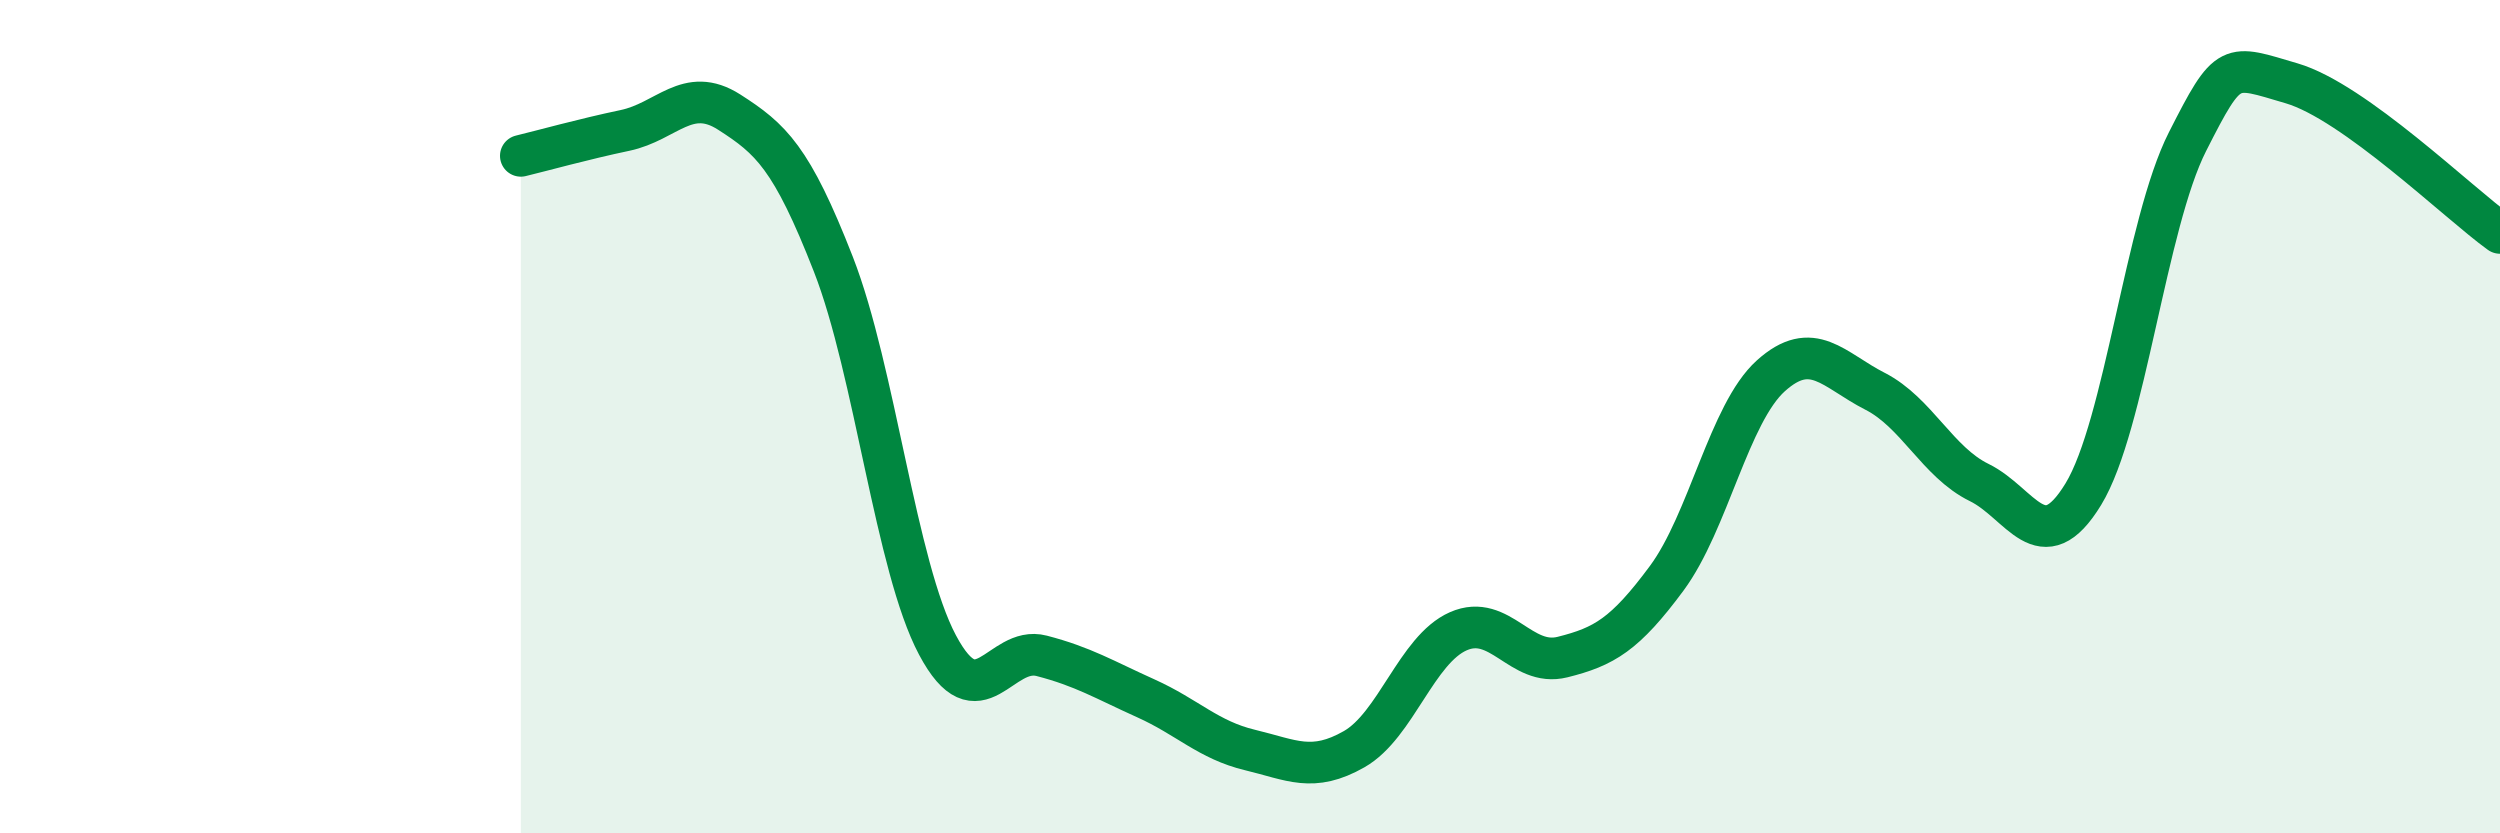
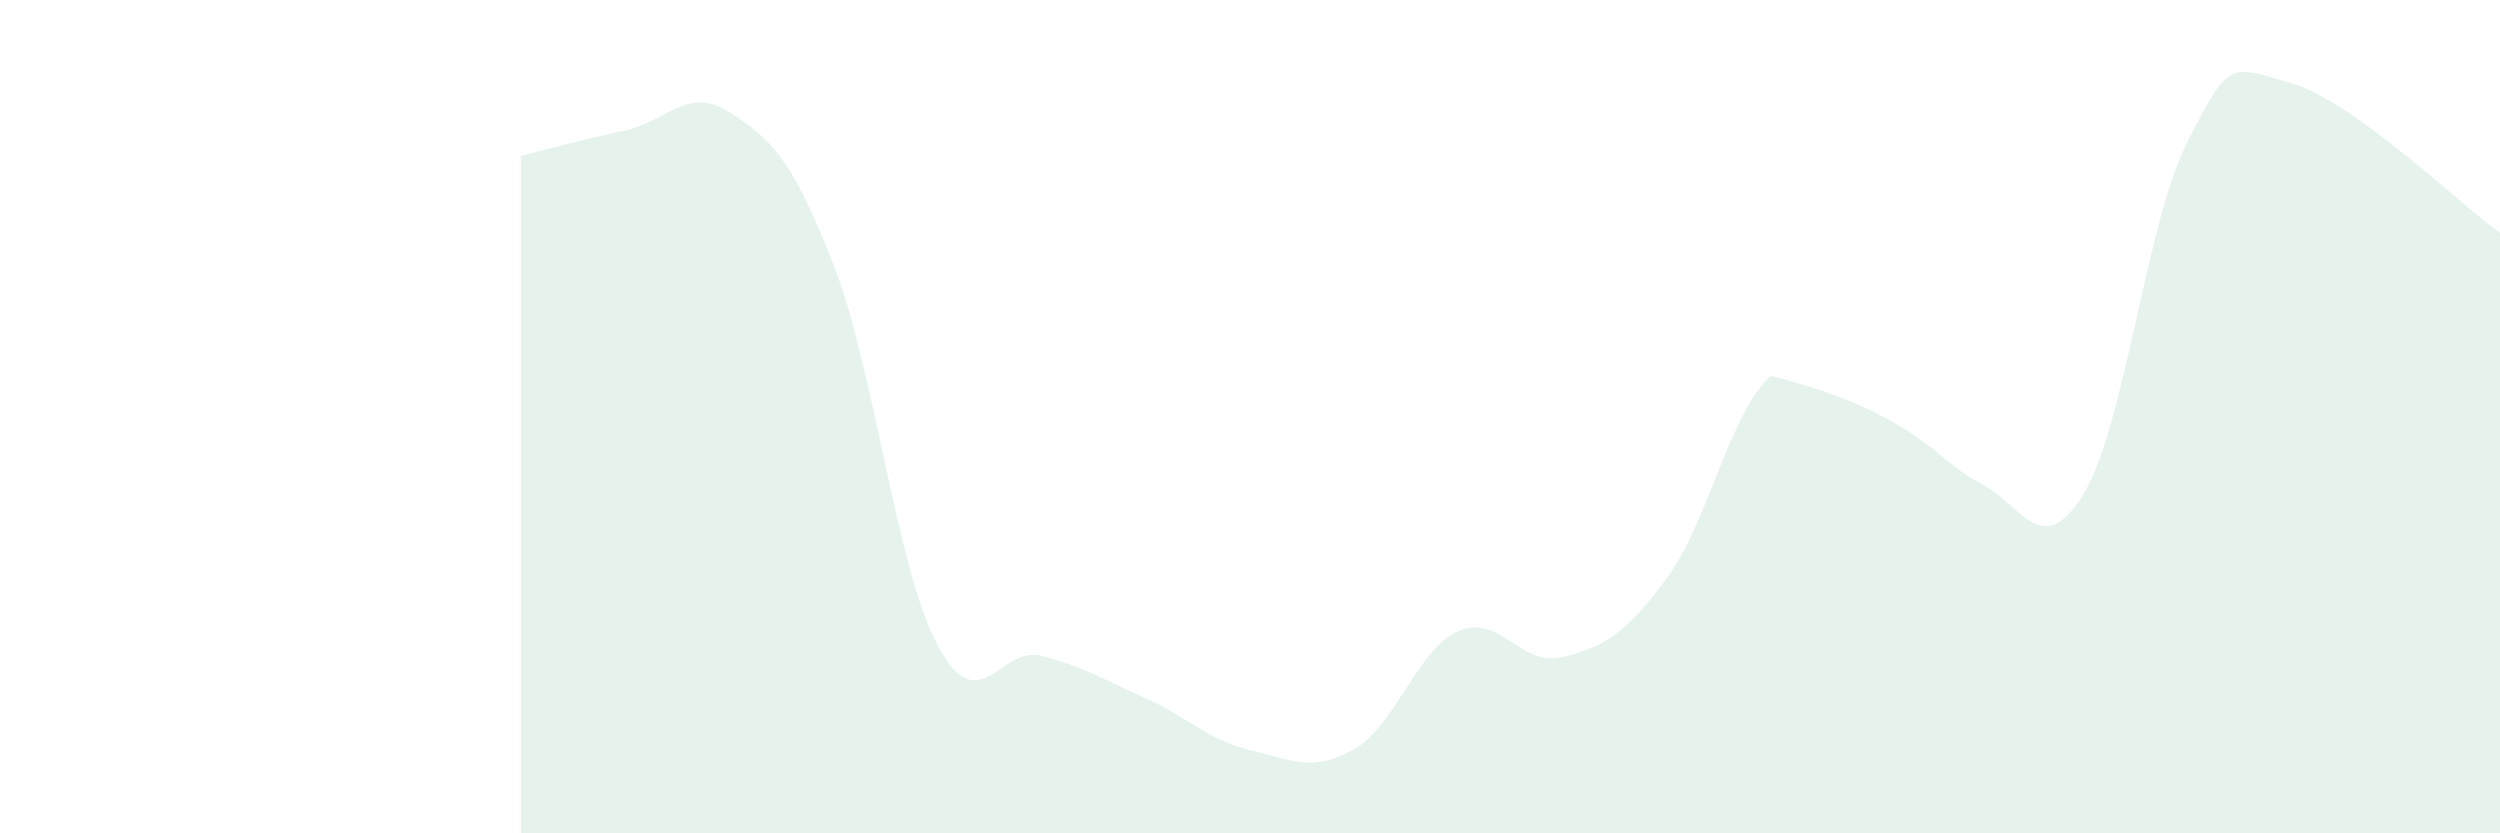
<svg xmlns="http://www.w3.org/2000/svg" width="60" height="20" viewBox="0 0 60 20">
-   <path d="M 12.5,3.74 C 13,3.62 14,3.34 15,3.13 C 16,2.92 16.5,2.05 17.5,2.69 C 18.5,3.33 19,3.78 20,6.34 C 21,8.9 21.5,13.6 22.5,15.48 C 23.5,17.36 24,15.48 25,15.74 C 26,16 26.5,16.31 27.5,16.76 C 28.5,17.21 29,17.76 30,18 C 31,18.24 31.5,18.55 32.5,17.98 C 33.5,17.41 34,15.59 35,15.15 C 36,14.71 36.5,16.02 37.5,15.77 C 38.5,15.52 39,15.23 40,13.88 C 41,12.53 41.5,9.92 42.5,9.02 C 43.5,8.12 44,8.88 45,9.39 C 46,9.9 46.5,11.09 47.5,11.58 C 48.5,12.07 49,13.5 50,11.86 C 51,10.22 51.5,5.37 52.5,3.4 C 53.5,1.43 53.5,1.56 55,2 C 56.5,2.44 59,4.87 60,5.59L60 20L12.5 20Z" fill="#008740" opacity="0.1" stroke-linecap="round" stroke-linejoin="round" />
-   <path d="M 12.5,3.74 C 13,3.62 14,3.34 15,3.13 C 16,2.92 16.5,2.05 17.5,2.69 C 18.5,3.33 19,3.78 20,6.34 C 21,8.9 21.5,13.6 22.5,15.48 C 23.5,17.36 24,15.48 25,15.74 C 26,16 26.5,16.31 27.5,16.76 C 28.5,17.21 29,17.76 30,18 C 31,18.24 31.5,18.55 32.5,17.98 C 33.5,17.41 34,15.59 35,15.15 C 36,14.71 36.5,16.02 37.5,15.77 C 38.5,15.52 39,15.23 40,13.88 C 41,12.53 41.5,9.92 42.5,9.02 C 43.5,8.12 44,8.88 45,9.39 C 46,9.9 46.5,11.09 47.5,11.58 C 48.5,12.07 49,13.5 50,11.86 C 51,10.22 51.5,5.37 52.5,3.4 C 53.5,1.43 53.5,1.56 55,2 C 56.5,2.44 59,4.87 60,5.59" stroke="#008740" stroke-width="1" fill="none" stroke-linecap="round" stroke-linejoin="round" />
+   <path d="M 12.5,3.74 C 13,3.62 14,3.34 15,3.13 C 16,2.92 16.5,2.05 17.5,2.69 C 18.5,3.33 19,3.78 20,6.34 C 21,8.9 21.5,13.6 22.5,15.48 C 23.5,17.36 24,15.48 25,15.74 C 26,16 26.5,16.31 27.5,16.76 C 28.5,17.21 29,17.76 30,18 C 31,18.24 31.5,18.55 32.5,17.98 C 33.5,17.41 34,15.59 35,15.15 C 36,14.71 36.5,16.02 37.5,15.77 C 38.5,15.52 39,15.23 40,13.88 C 41,12.53 41.5,9.92 42.5,9.02 C 46,9.9 46.5,11.09 47.5,11.58 C 48.5,12.07 49,13.5 50,11.86 C 51,10.22 51.5,5.37 52.5,3.4 C 53.5,1.43 53.5,1.56 55,2 C 56.5,2.44 59,4.87 60,5.59L60 20L12.5 20Z" fill="#008740" opacity="0.1" stroke-linecap="round" stroke-linejoin="round" />
</svg>